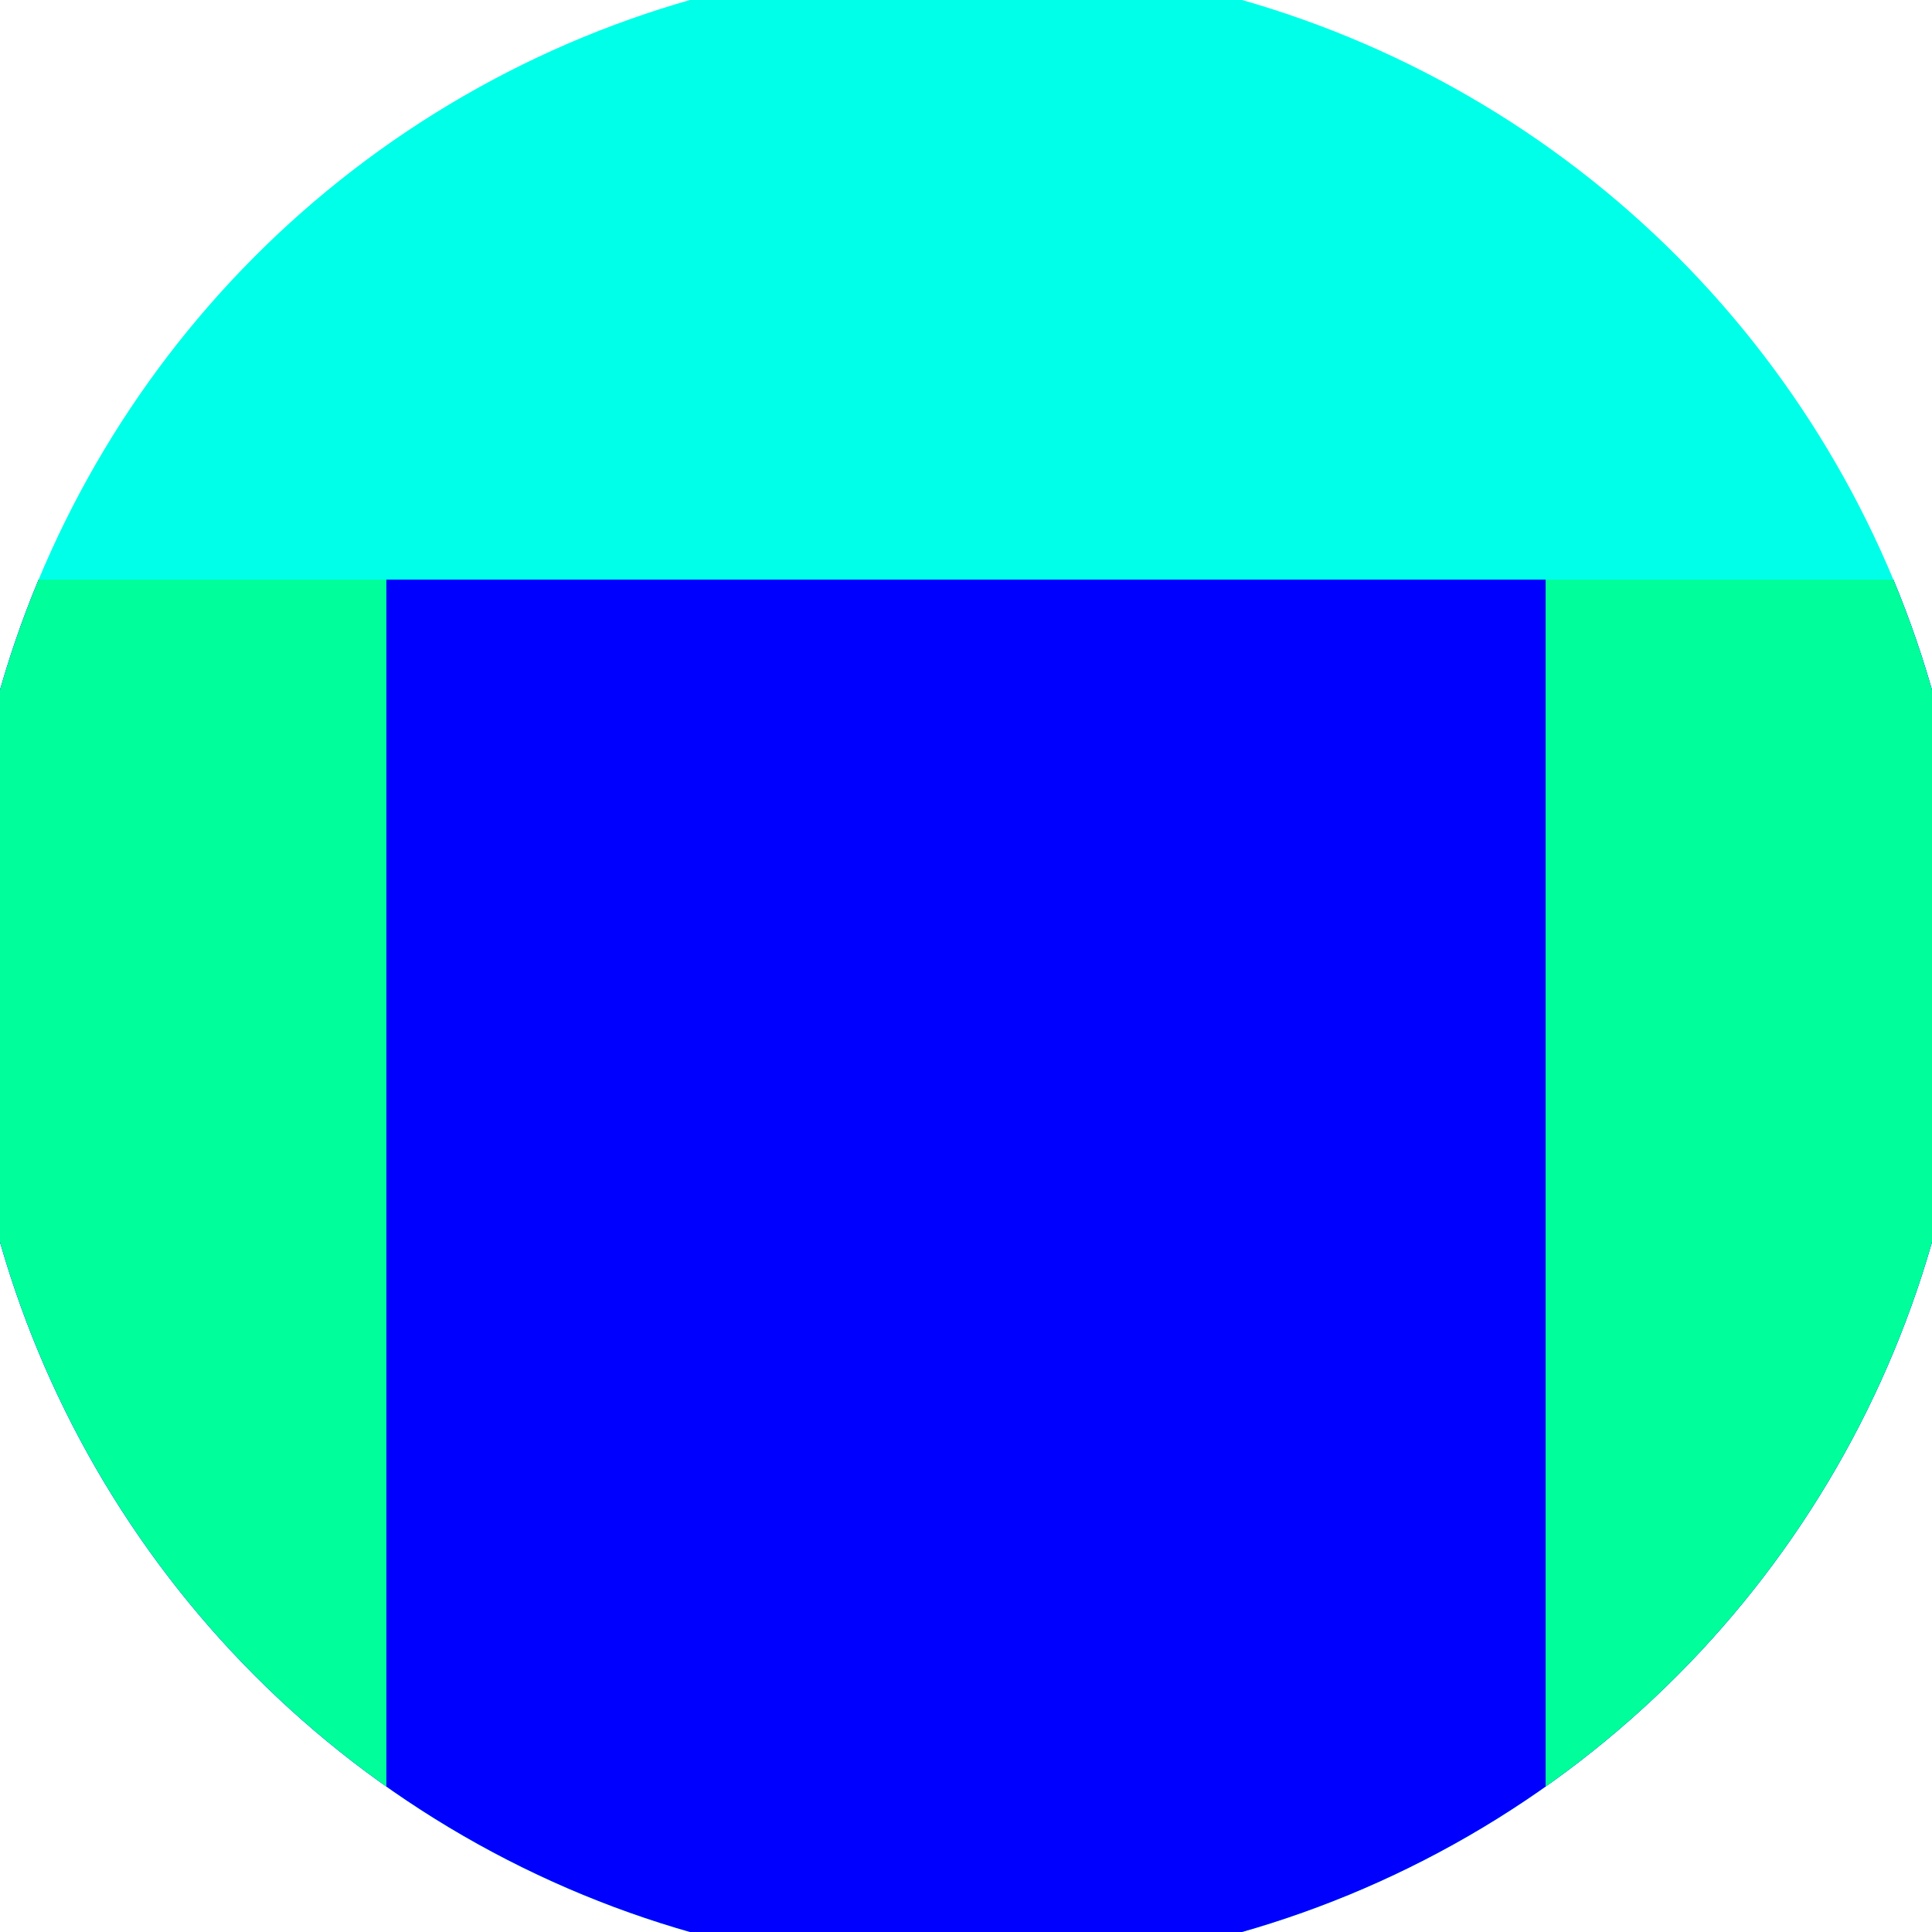
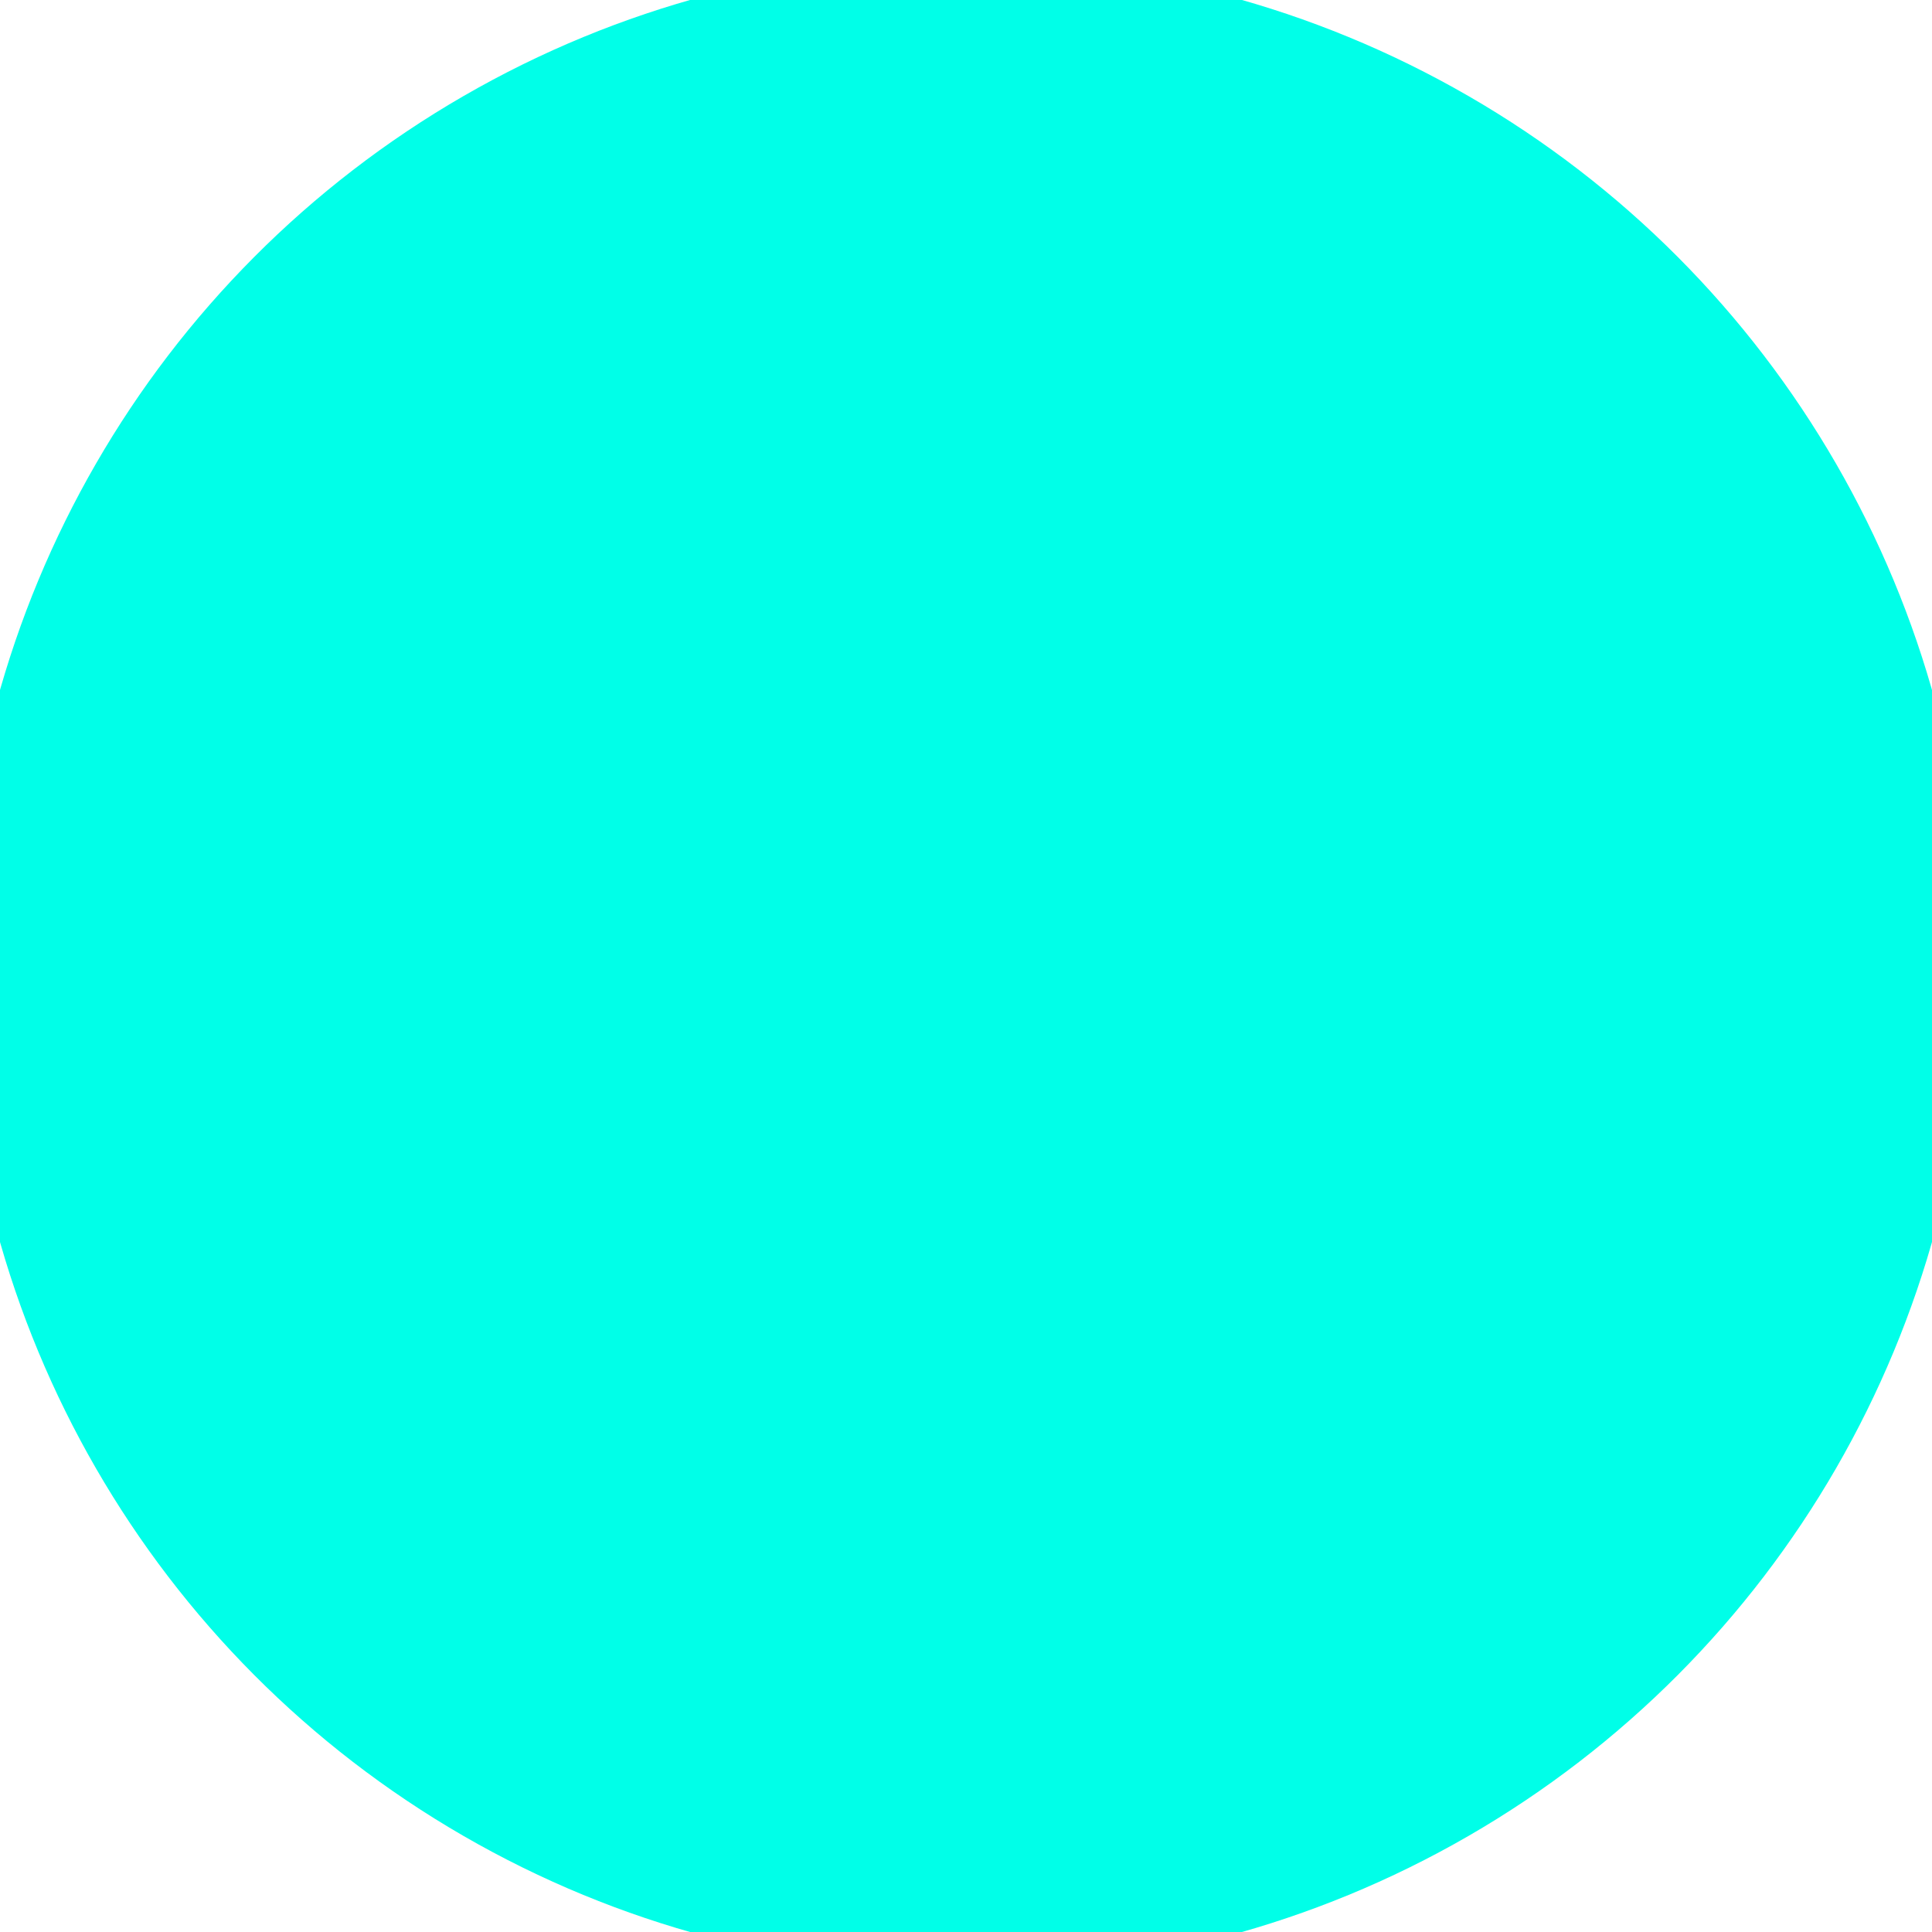
<svg xmlns="http://www.w3.org/2000/svg" width="128" height="128" viewBox="0 0 100 100" shape-rendering="geometricPrecision">
  <defs>
    <clipPath id="clip">
      <circle cx="50" cy="50" r="52" />
    </clipPath>
  </defs>
  <g transform="rotate(0 50 50)">
    <rect x="0" y="0" width="100" height="100" fill="#00ffe8" clip-path="url(#clip)" />
-     <path d="M 0 30 H 100 V 100 H 0 Z" fill="#0000ff" clip-path="url(#clip)" />
-     <path d="M 0 30 H 20 V 100 H 0 Z                           M 100 30 H 80 V 100 H 100 Z" fill="#00ff9a" clip-path="url(#clip)" />
  </g>
</svg>